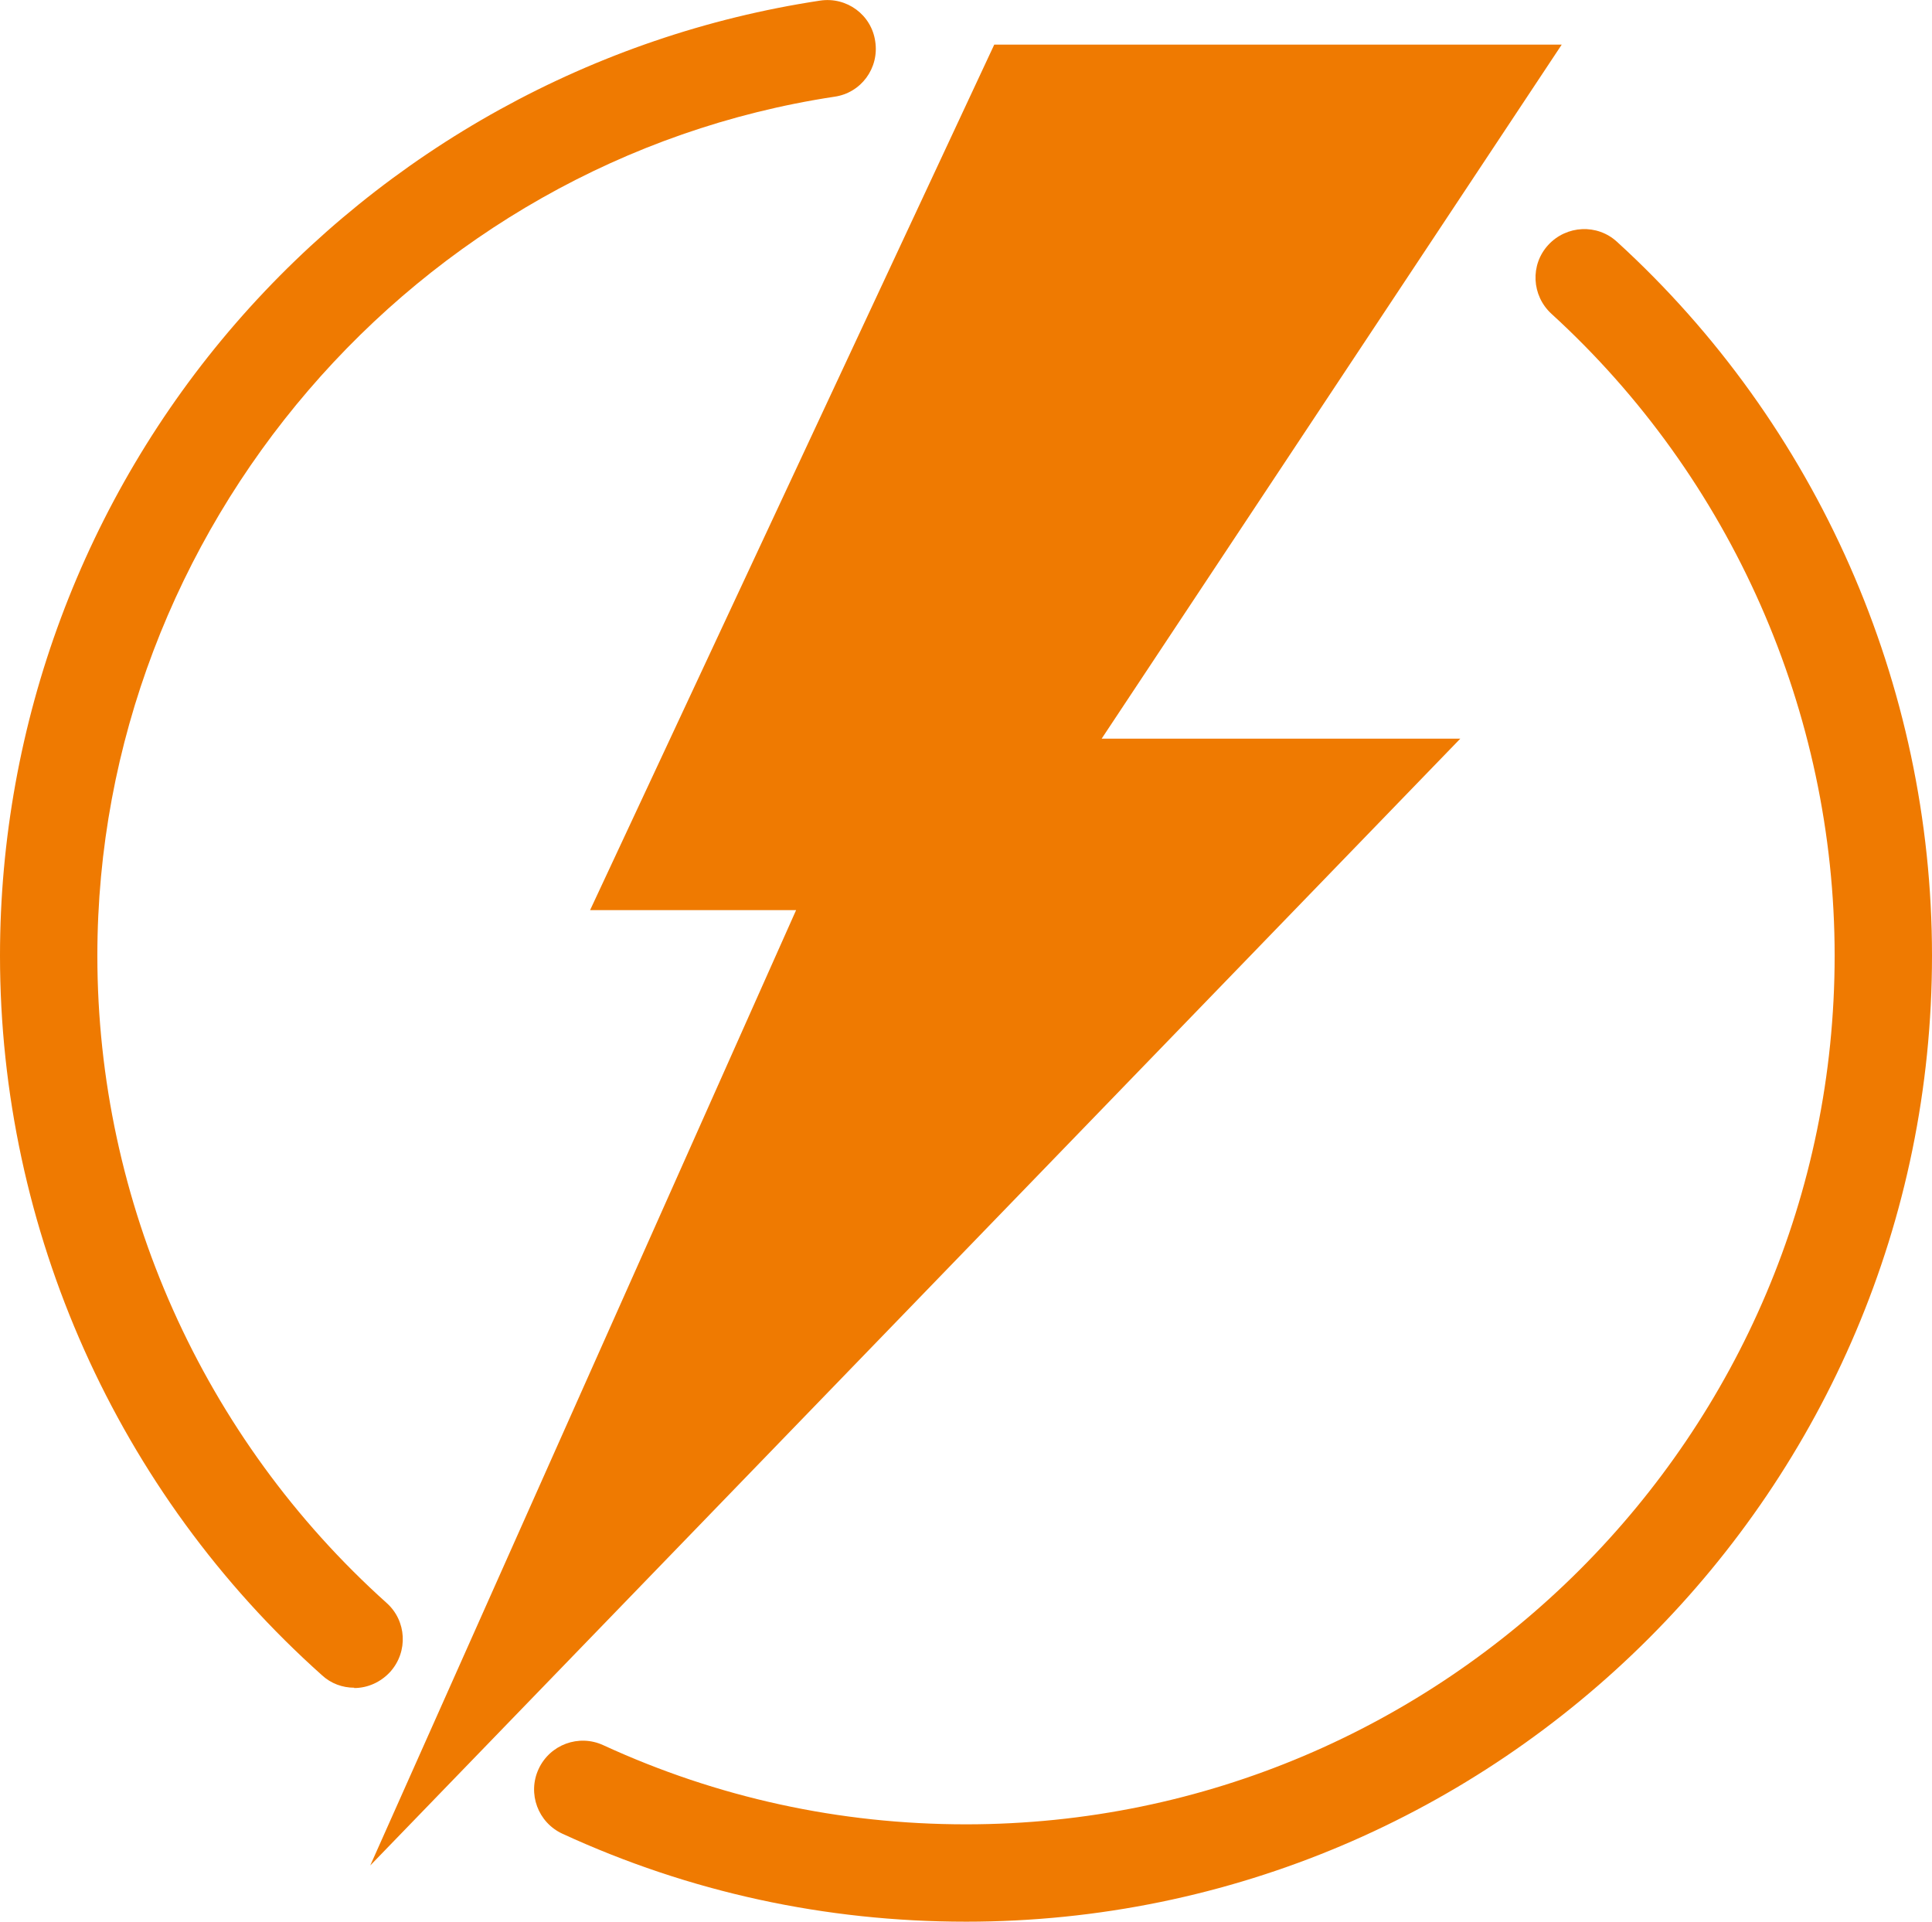
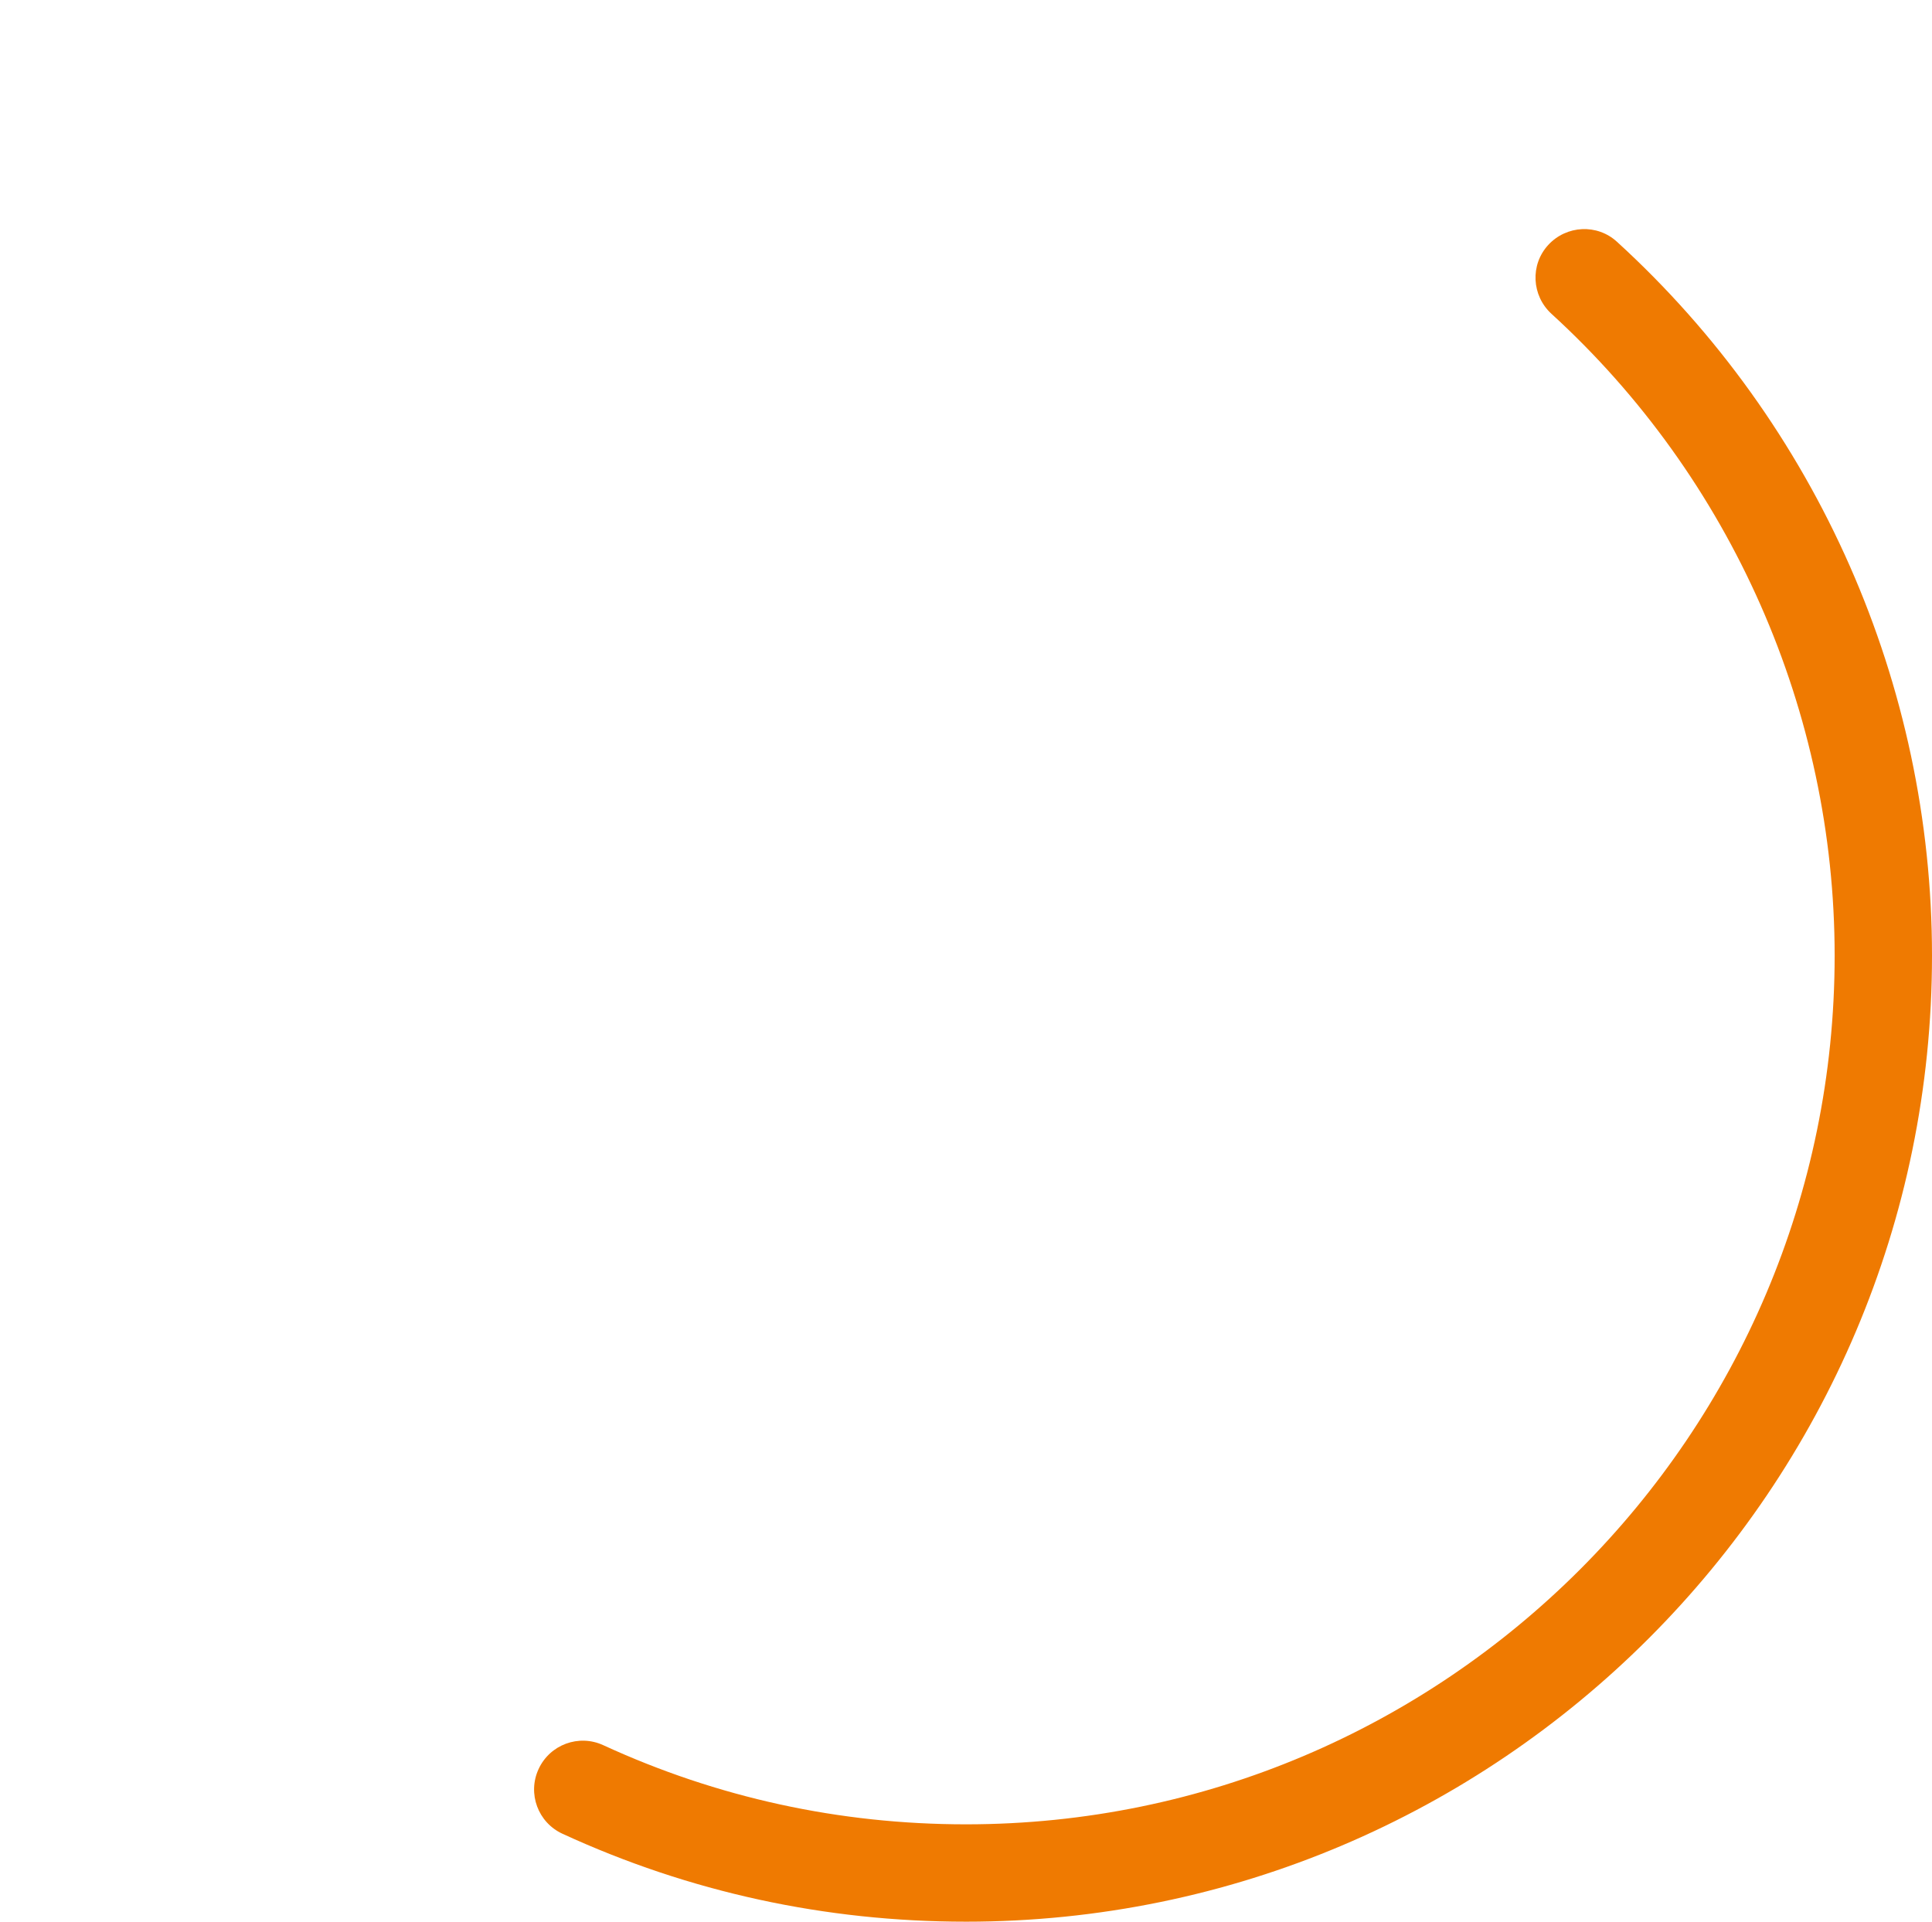
<svg xmlns="http://www.w3.org/2000/svg" id="_レイヤー_2" data-name="レイヤー 2" viewBox="0 0 61.52 61.19">
  <defs>
    <style>
      .cls-1 {
        fill: #ef7a01;
      }
    </style>
  </defs>
  <g id="_デザイン" data-name="デザイン">
    <g>
-       <polygon class="cls-1" points="49.73 1.42 31.66 1.42 18.79 28.98 25.35 28.98 11.79 59.4 46.5 23.52 35.08 23.52 49.73 1.42" />
      <path class="cls-1" d="M30.76,61.19c-4.48,0-8.81-.94-12.85-2.8-.78-.36-1.12-1.28-.76-2.06.36-.78,1.28-1.12,2.06-.76,3.63,1.67,7.52,2.52,11.55,2.52,15.25,0,27.66-12.41,27.66-27.66,0-7.76-3.29-15.21-9.02-20.44-.63-.58-.68-1.56-.1-2.19.58-.63,1.56-.68,2.19-.1,6.38,5.82,10.03,14.1,10.03,22.73,0,16.96-13.8,30.76-30.76,30.76Z" />
-       <path class="cls-1" d="M11.28,53.74c-.37,0-.74-.13-1.03-.4C3.73,47.52,0,39.16,0,30.43c0-7.4,2.67-14.56,7.51-20.14C12.31,4.76,18.91,1.11,26.11.02c.85-.13,1.64.45,1.76,1.3.13.85-.45,1.64-1.3,1.76C13.19,5.11,3.1,16.87,3.1,30.43c0,7.85,3.36,15.36,9.21,20.61.64.57.69,1.55.12,2.19-.31.34-.73.52-1.15.52Z" />
    </g>
  </g>
</svg>